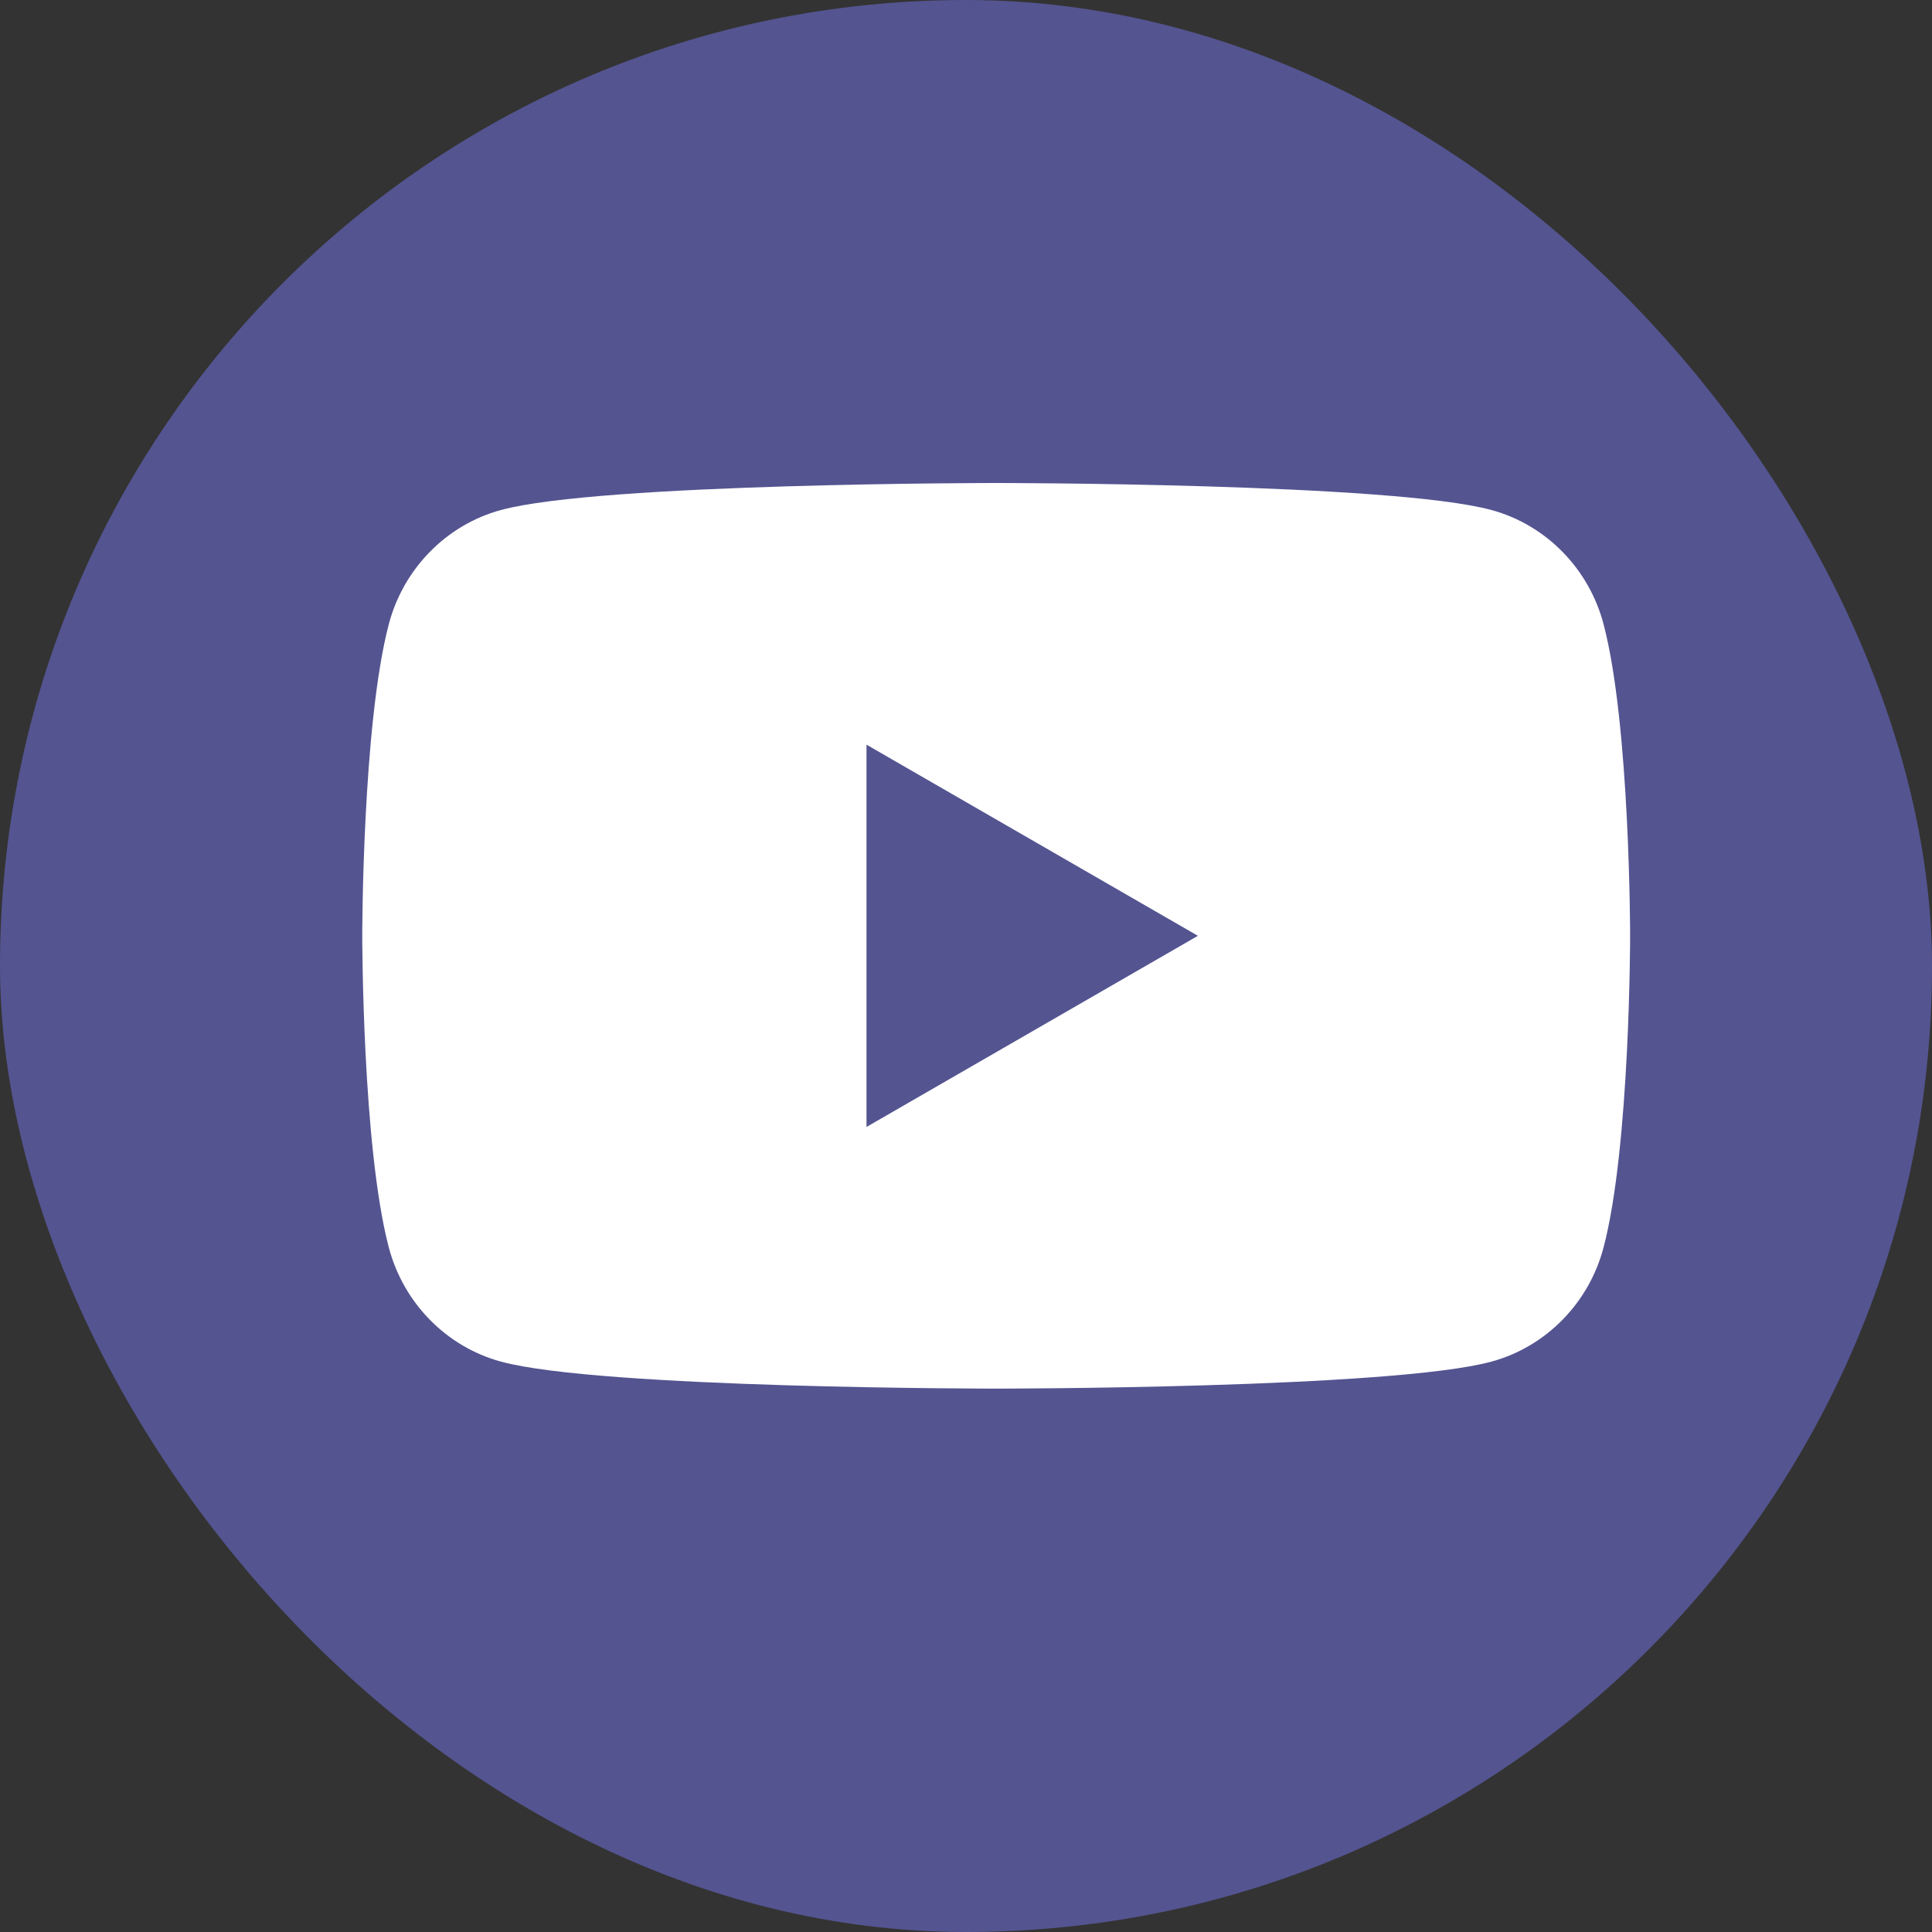
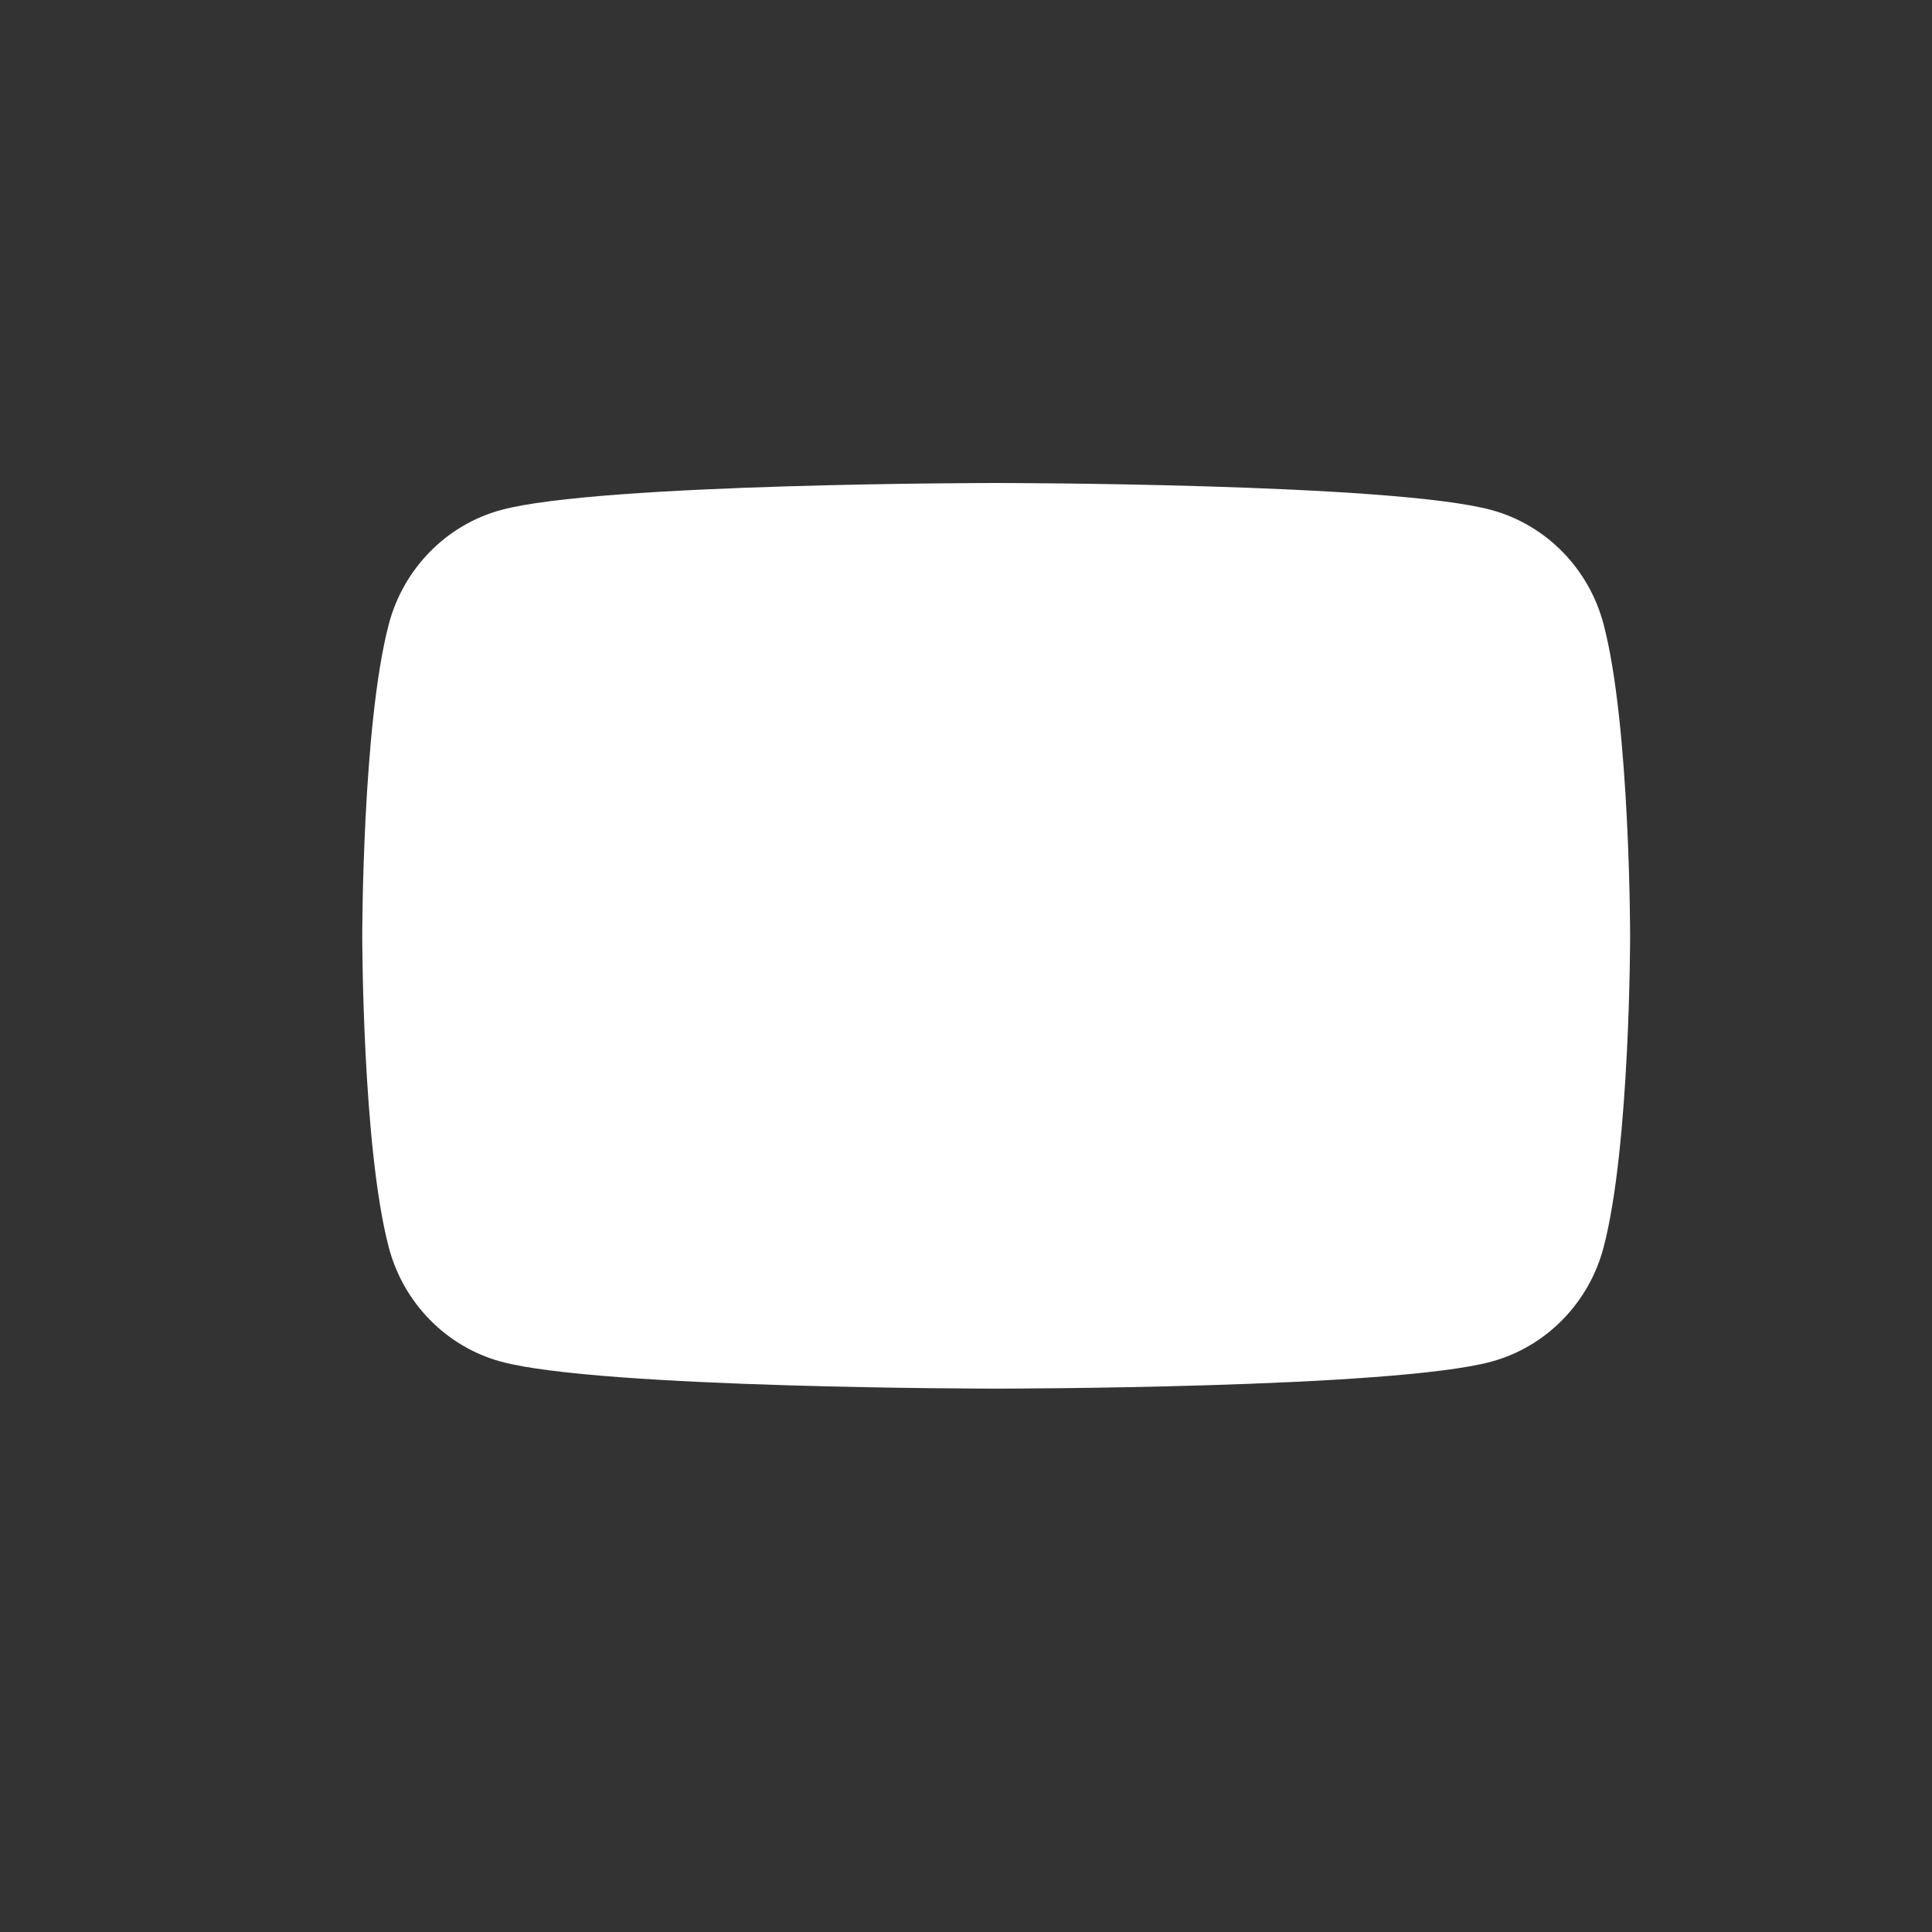
<svg xmlns="http://www.w3.org/2000/svg" width="32" height="32" viewBox="0 0 32 32" fill="none">
  <rect x="0" y="0" width="32" height="32" fill="#333333" stroke="none" />
-   <rect width="32" height="32" rx="16" fill="#545491" />
-   <path fill-rule="evenodd" clip-rule="evenodd" d="M24.705 8.448C25.608 8.694 26.32 9.42 26.561 10.342C27 12.013 27 15.5 27 15.5C27 15.5 27 18.987 26.561 20.658C26.32 21.58 25.608 22.306 24.705 22.552C23.067 23 16.5 23 16.5 23C16.5 23 9.933 23 8.295 22.552C7.392 22.306 6.68 21.58 6.439 20.658C6 18.987 6 15.5 6 15.5C6 15.5 6 12.013 6.439 10.342C6.68 9.42 7.392 8.694 8.295 8.448C9.933 8 16.5 8 16.5 8C16.5 8 23.067 8 24.705 8.448ZM19.841 15.5L14.352 18.666V12.334L19.841 15.5Z" fill="white" />
+   <path fill-rule="evenodd" clip-rule="evenodd" d="M24.705 8.448C25.608 8.694 26.32 9.42 26.561 10.342C27 12.013 27 15.5 27 15.5C27 15.5 27 18.987 26.561 20.658C26.32 21.58 25.608 22.306 24.705 22.552C23.067 23 16.5 23 16.5 23C16.5 23 9.933 23 8.295 22.552C7.392 22.306 6.68 21.58 6.439 20.658C6 18.987 6 15.5 6 15.5C6 15.5 6 12.013 6.439 10.342C6.68 9.42 7.392 8.694 8.295 8.448C9.933 8 16.5 8 16.5 8C16.5 8 23.067 8 24.705 8.448ZM19.841 15.5L14.352 18.666L19.841 15.5Z" fill="white" />
</svg>